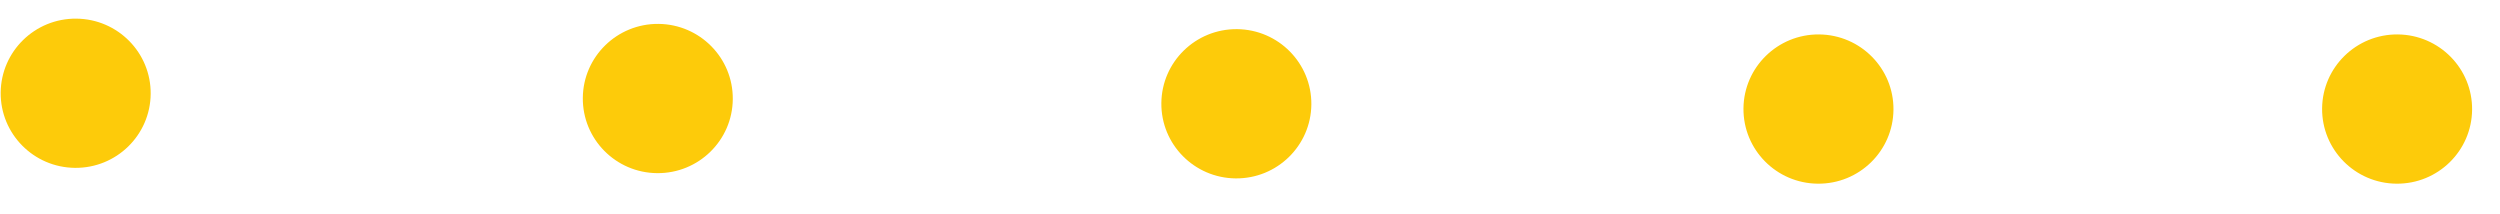
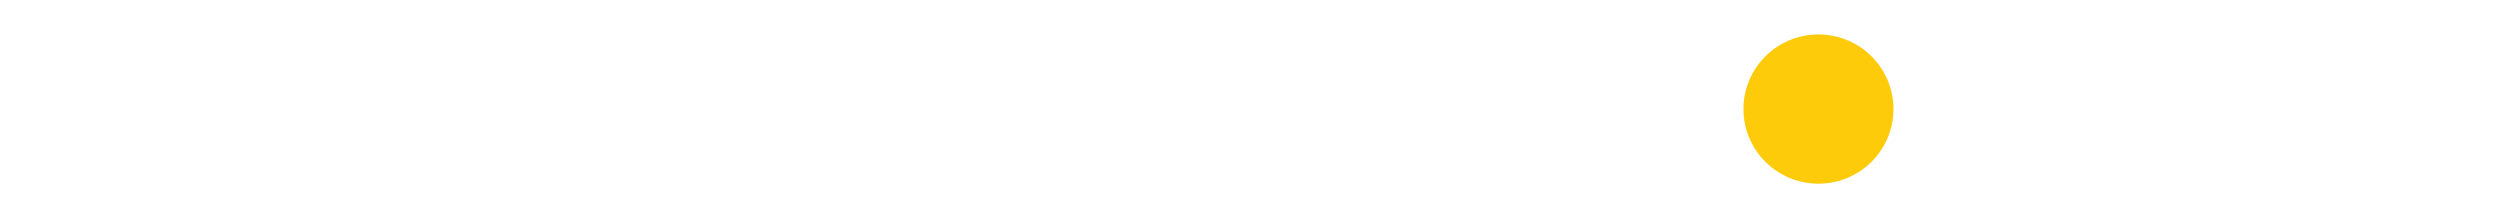
<svg xmlns="http://www.w3.org/2000/svg" width="70" height="6" viewBox="0 0 70 6" fill="none">
-   <path d="M4.219 2.63C4.23 1.476 3.298 0.532 2.138 0.522C0.978 0.511 0.03 1.438 0.019 2.592C0.009 3.746 0.94 4.69 2.1 4.7C3.26 4.711 4.208 3.784 4.219 2.63Z" fill="#FDCB0A" />
-   <path d="M20.518 2.778C20.529 1.624 19.597 0.68 18.438 0.669C17.278 0.659 16.329 1.586 16.319 2.74C16.308 3.894 17.239 4.838 18.399 4.848C19.559 4.859 20.508 3.932 20.518 2.778Z" fill="#FDCB0A" />
-   <path d="M36.718 2.925C36.728 1.771 35.797 0.827 34.637 0.816C33.477 0.806 32.528 1.733 32.518 2.887C32.507 4.041 33.439 4.985 34.599 4.995C35.758 5.006 36.707 4.079 36.718 2.925Z" fill="#FDCB0A" />
  <path d="M53.017 3.073C53.028 1.919 52.096 0.975 50.936 0.964C49.776 0.954 48.828 1.881 48.817 3.035C48.807 4.189 49.738 5.133 50.898 5.143C52.058 5.154 53.006 4.227 53.017 3.073Z" fill="#FDCB0A" />
-   <path d="M69.219 3.073C69.23 1.919 68.298 0.975 67.138 0.964C65.978 0.954 65.03 1.881 65.019 3.035C65.009 4.189 65.94 5.133 67.1 5.143C68.26 5.154 69.208 4.227 69.219 3.073Z" fill="#FDCB0A" />
</svg>